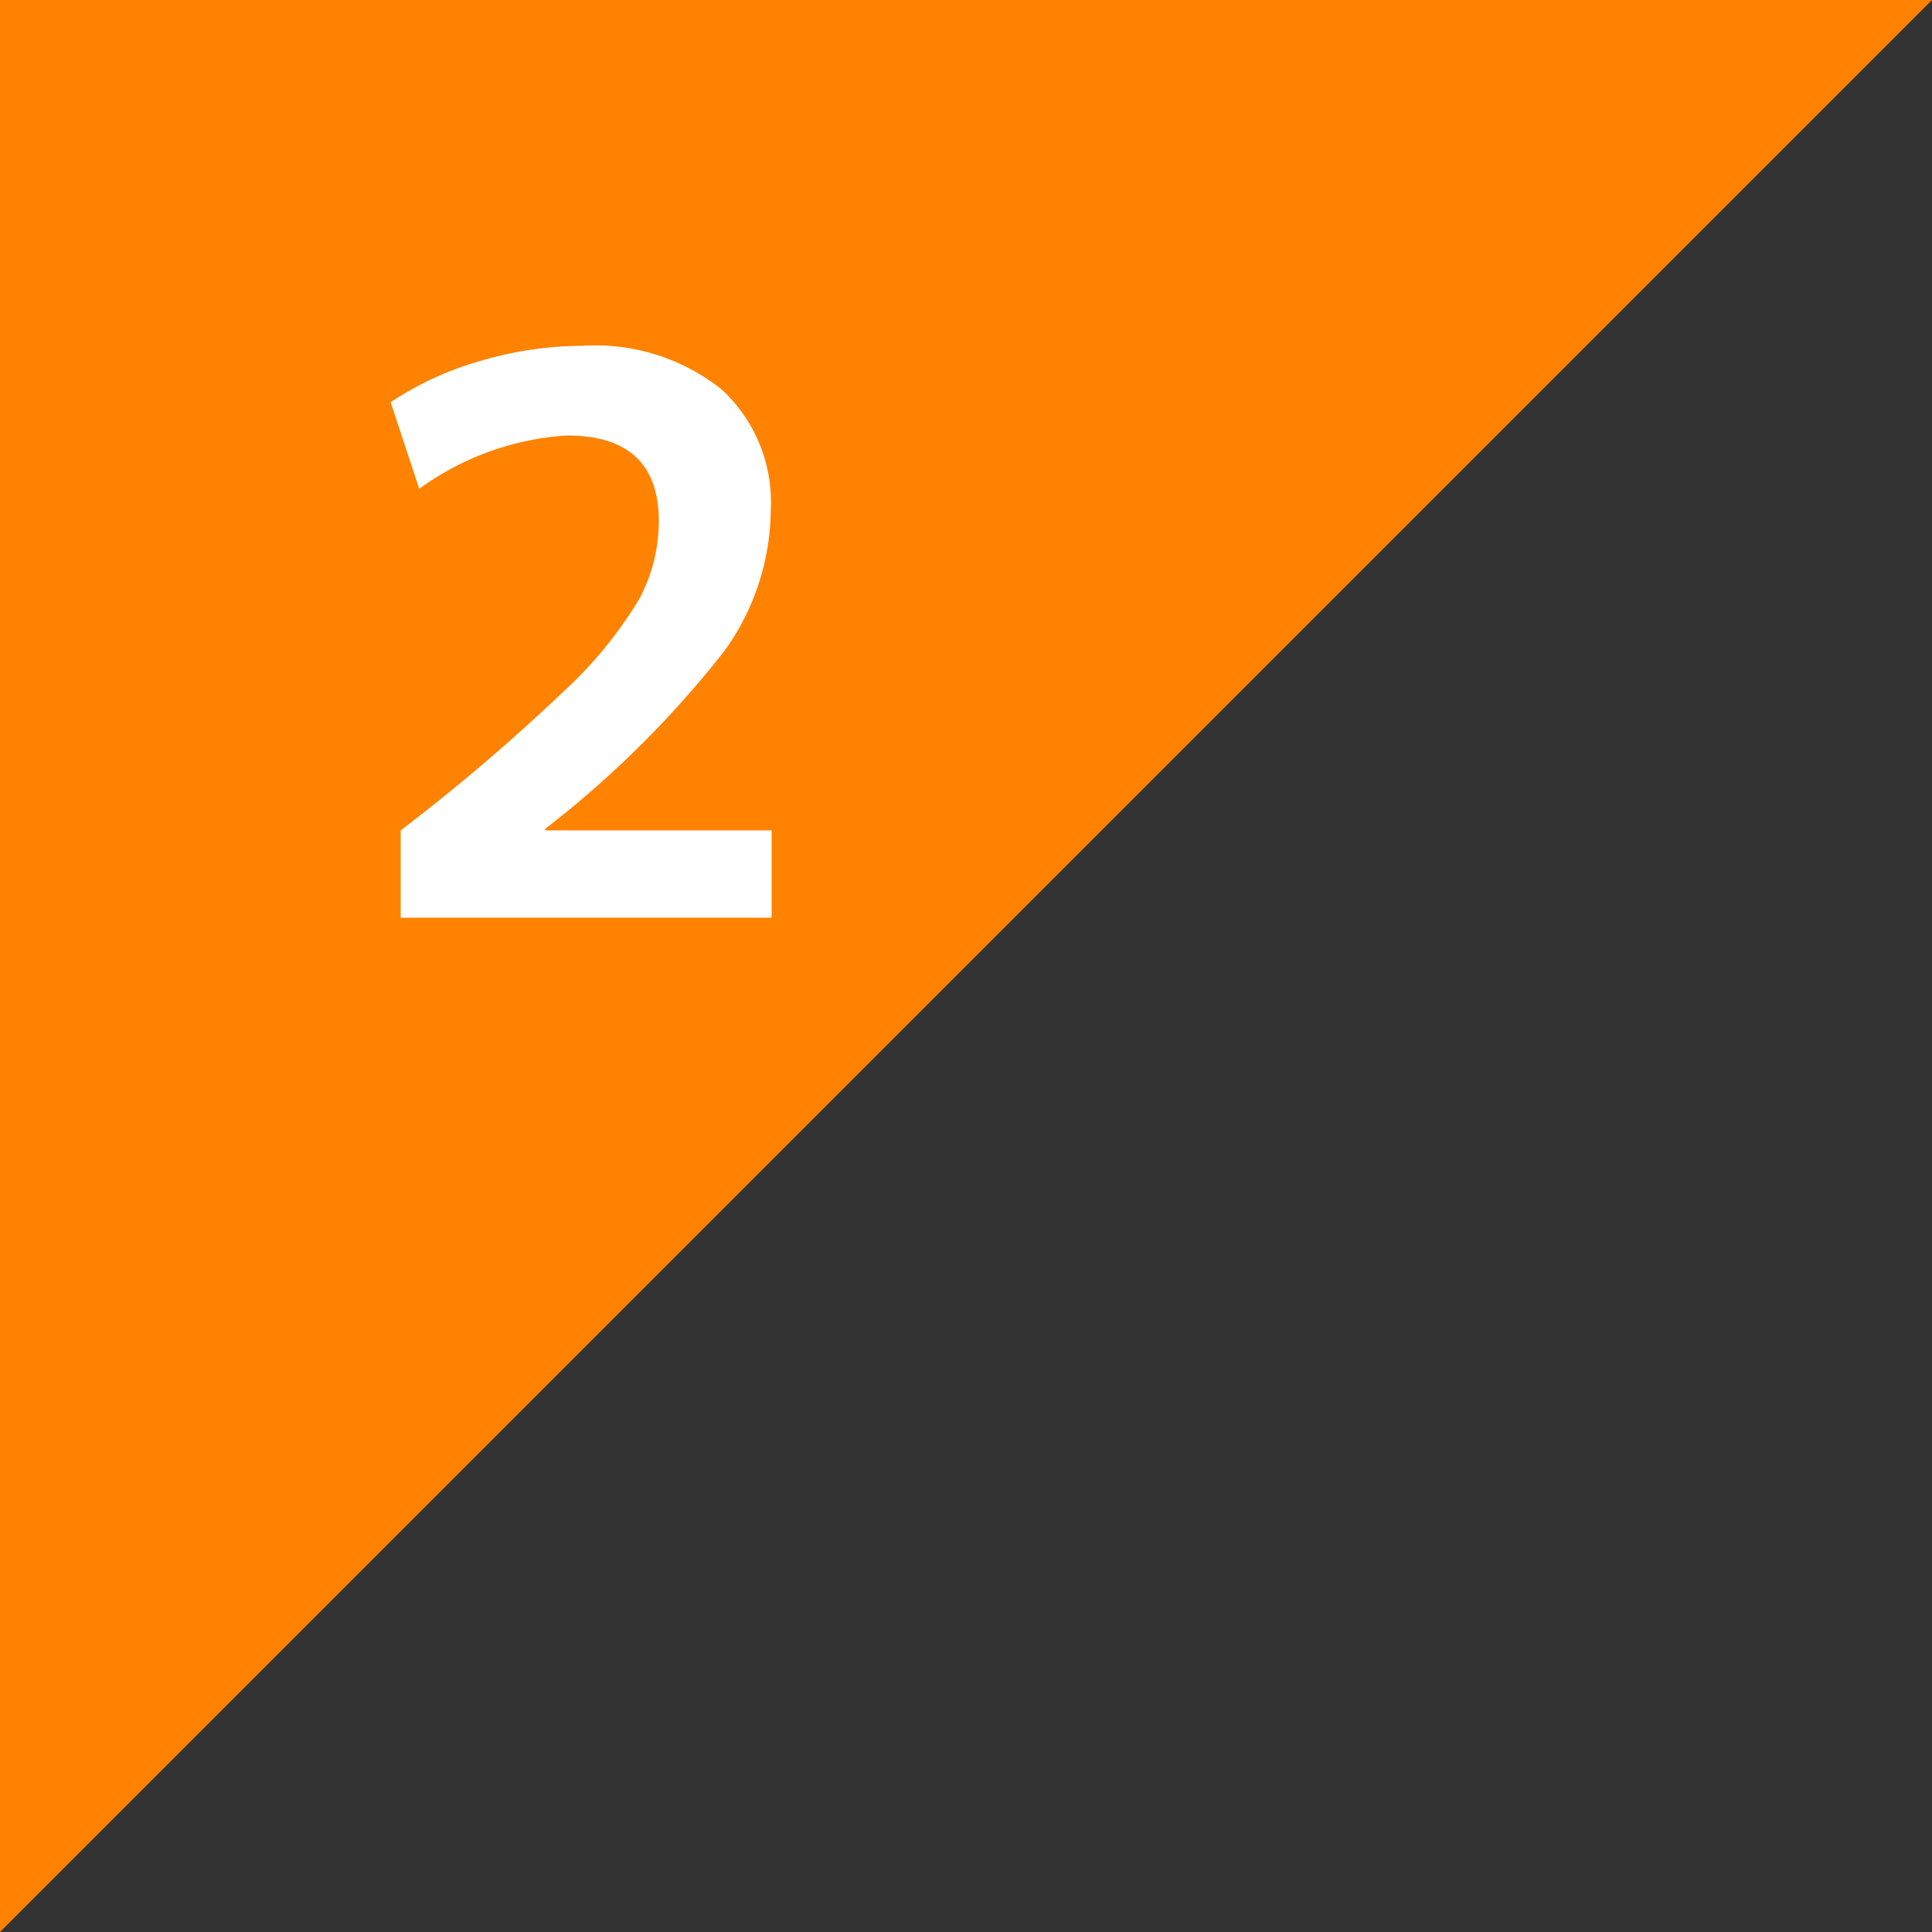
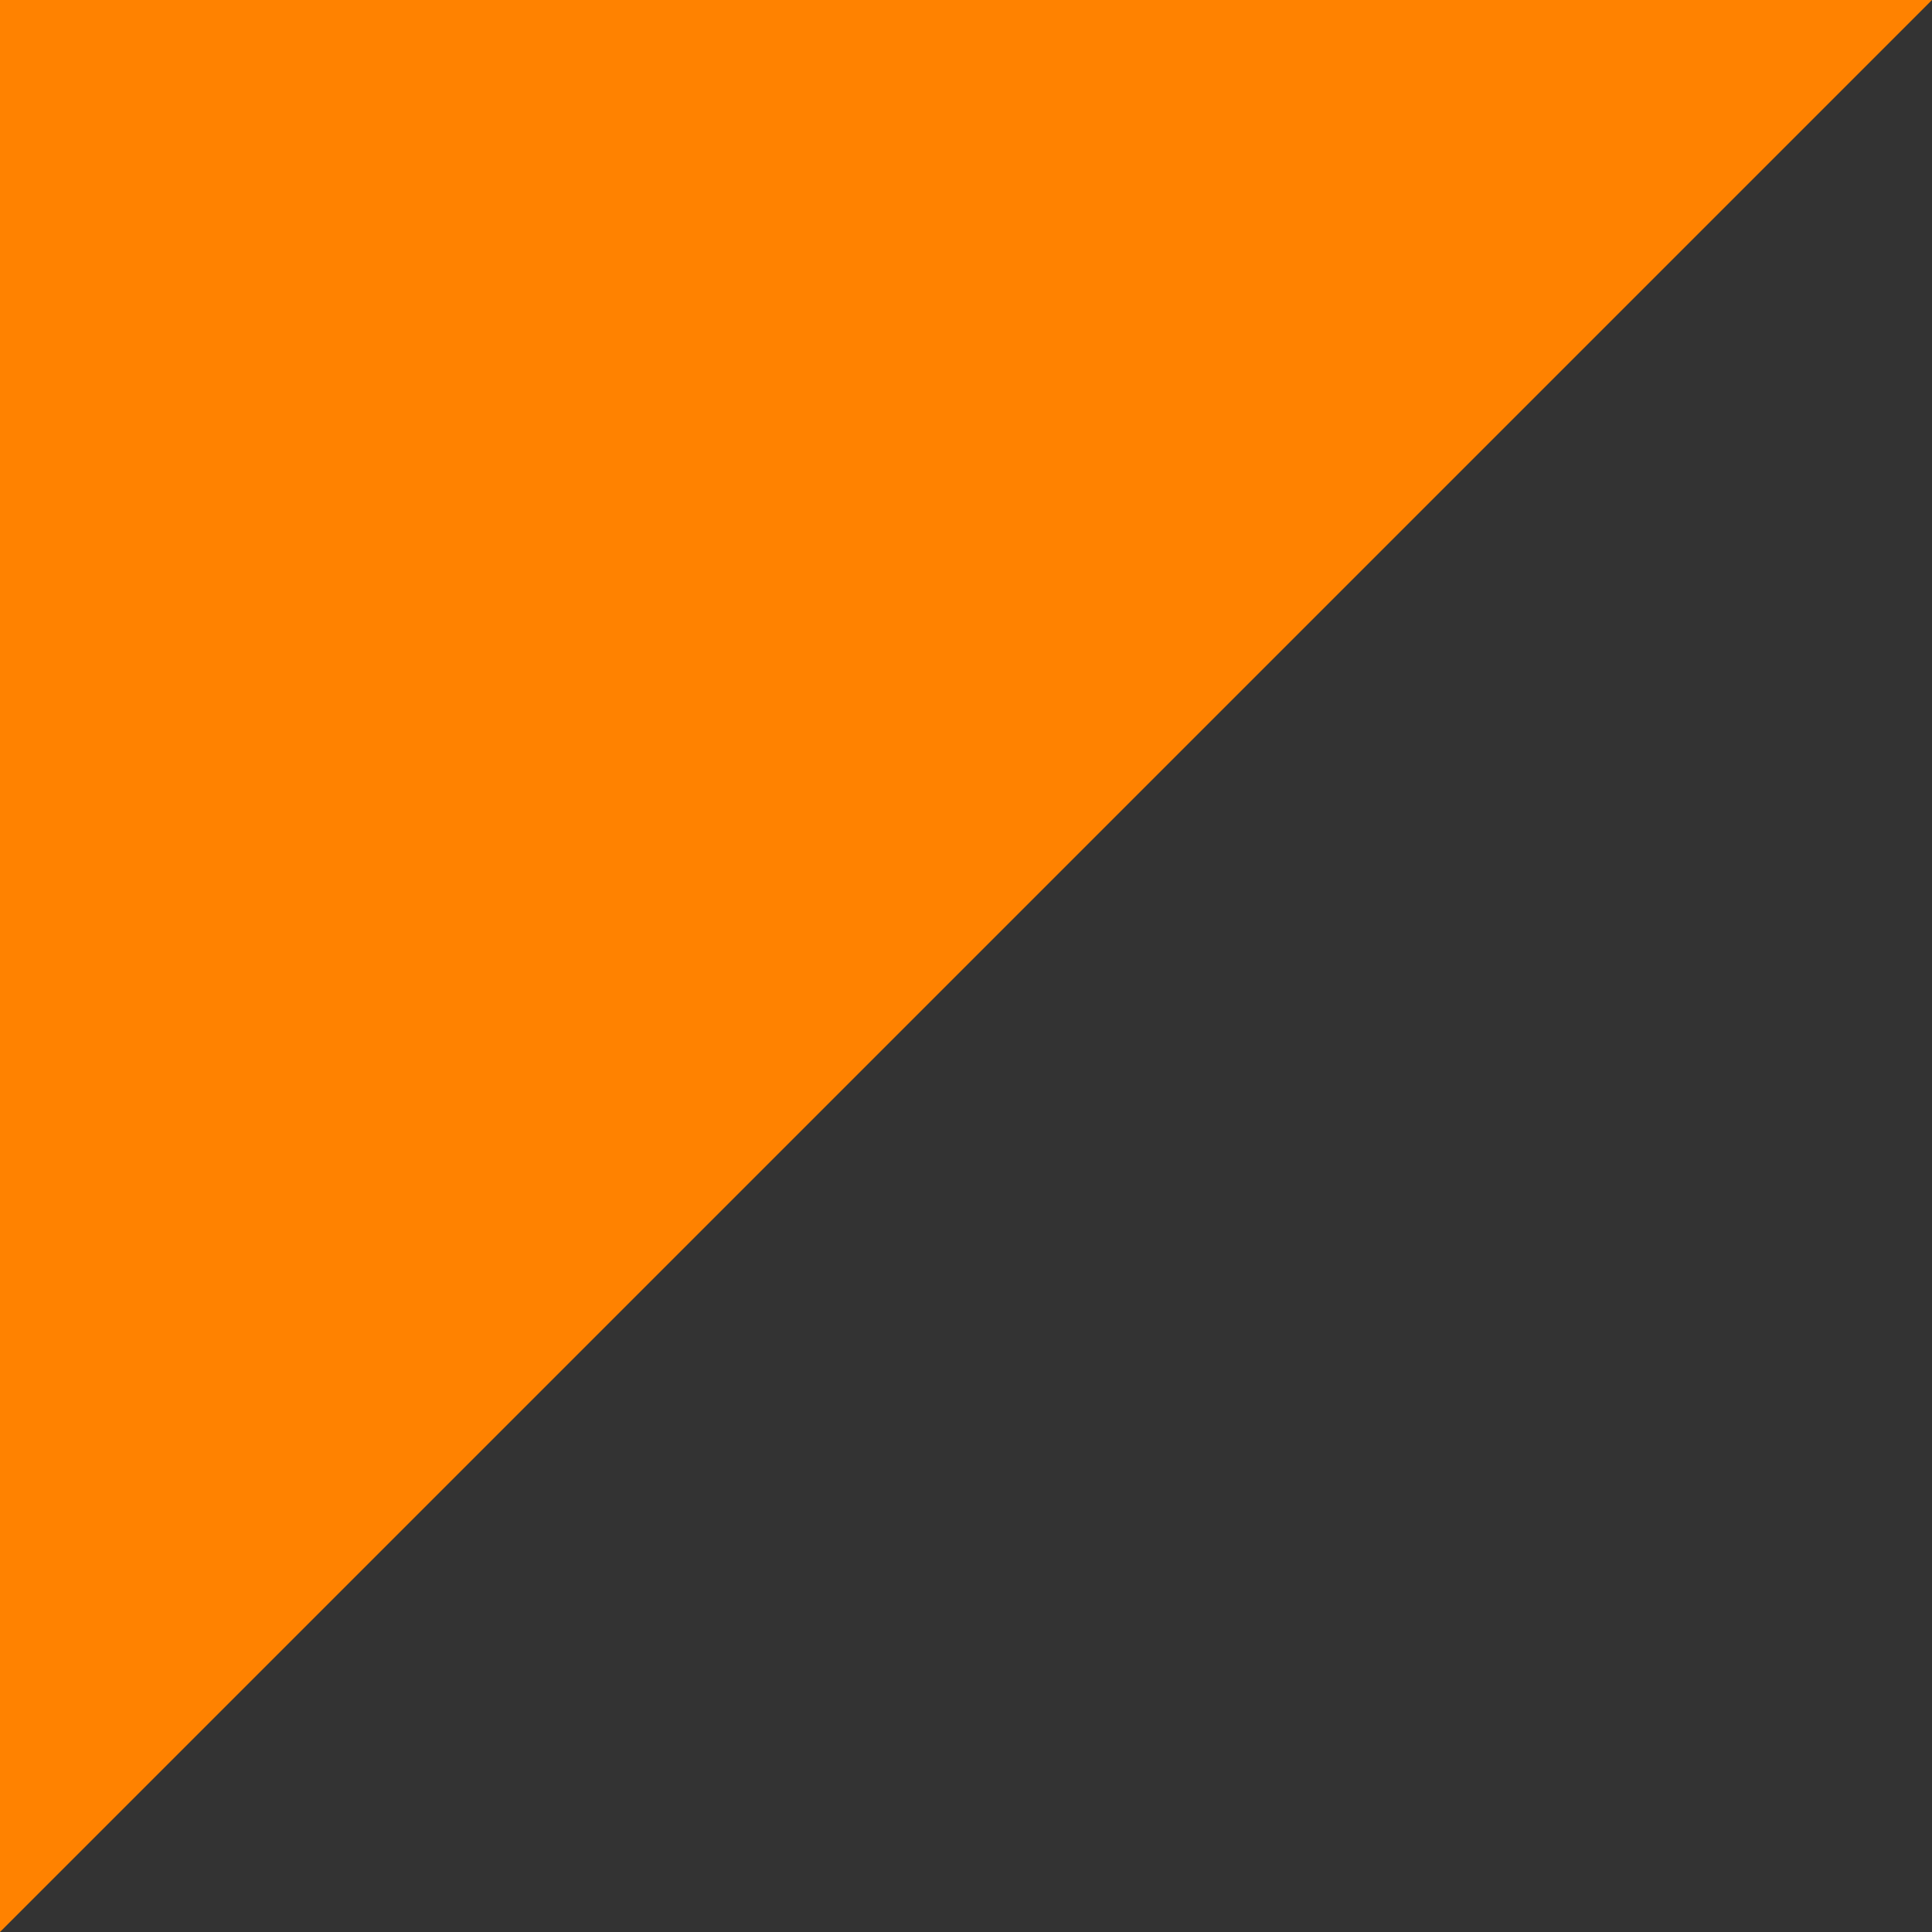
<svg xmlns="http://www.w3.org/2000/svg" width="80" height="80" viewBox="0 0 80 80">
  <rect x="0" y="0" width="80" height="80" fill="#333333" stroke="none" />
  <g id="グループ_12794" data-name="グループ 12794" transform="translate(-540 -4400)">
    <path id="パス_4506" data-name="パス 4506" d="M-11982-13171v80l80-80Z" transform="translate(12522 17571)" fill="#ff8200" />
-     <path id="パス_5495" data-name="パス 5495" d="M2.592-3.616A80.626,80.626,0,0,0,9.328-9.36a17.226,17.226,0,0,0,3.152-3.856,6.84,6.84,0,0,0,.8-3.2q0-3.552-3.808-3.552A11.652,11.652,0,0,0,3.36-17.76L2.176-21.344A13.171,13.171,0,0,1,5.9-23.056a14.9,14.9,0,0,1,4.208-.624,8.4,8.4,0,0,1,5.776,1.808,6.357,6.357,0,0,1,2.032,5.008,10.119,10.119,0,0,1-1.9,5.792A42.14,42.14,0,0,1,8.576-3.68v.064h9.376V0H2.592Z" transform="translate(554 4438)" fill="#fff" />
  </g>
</svg>